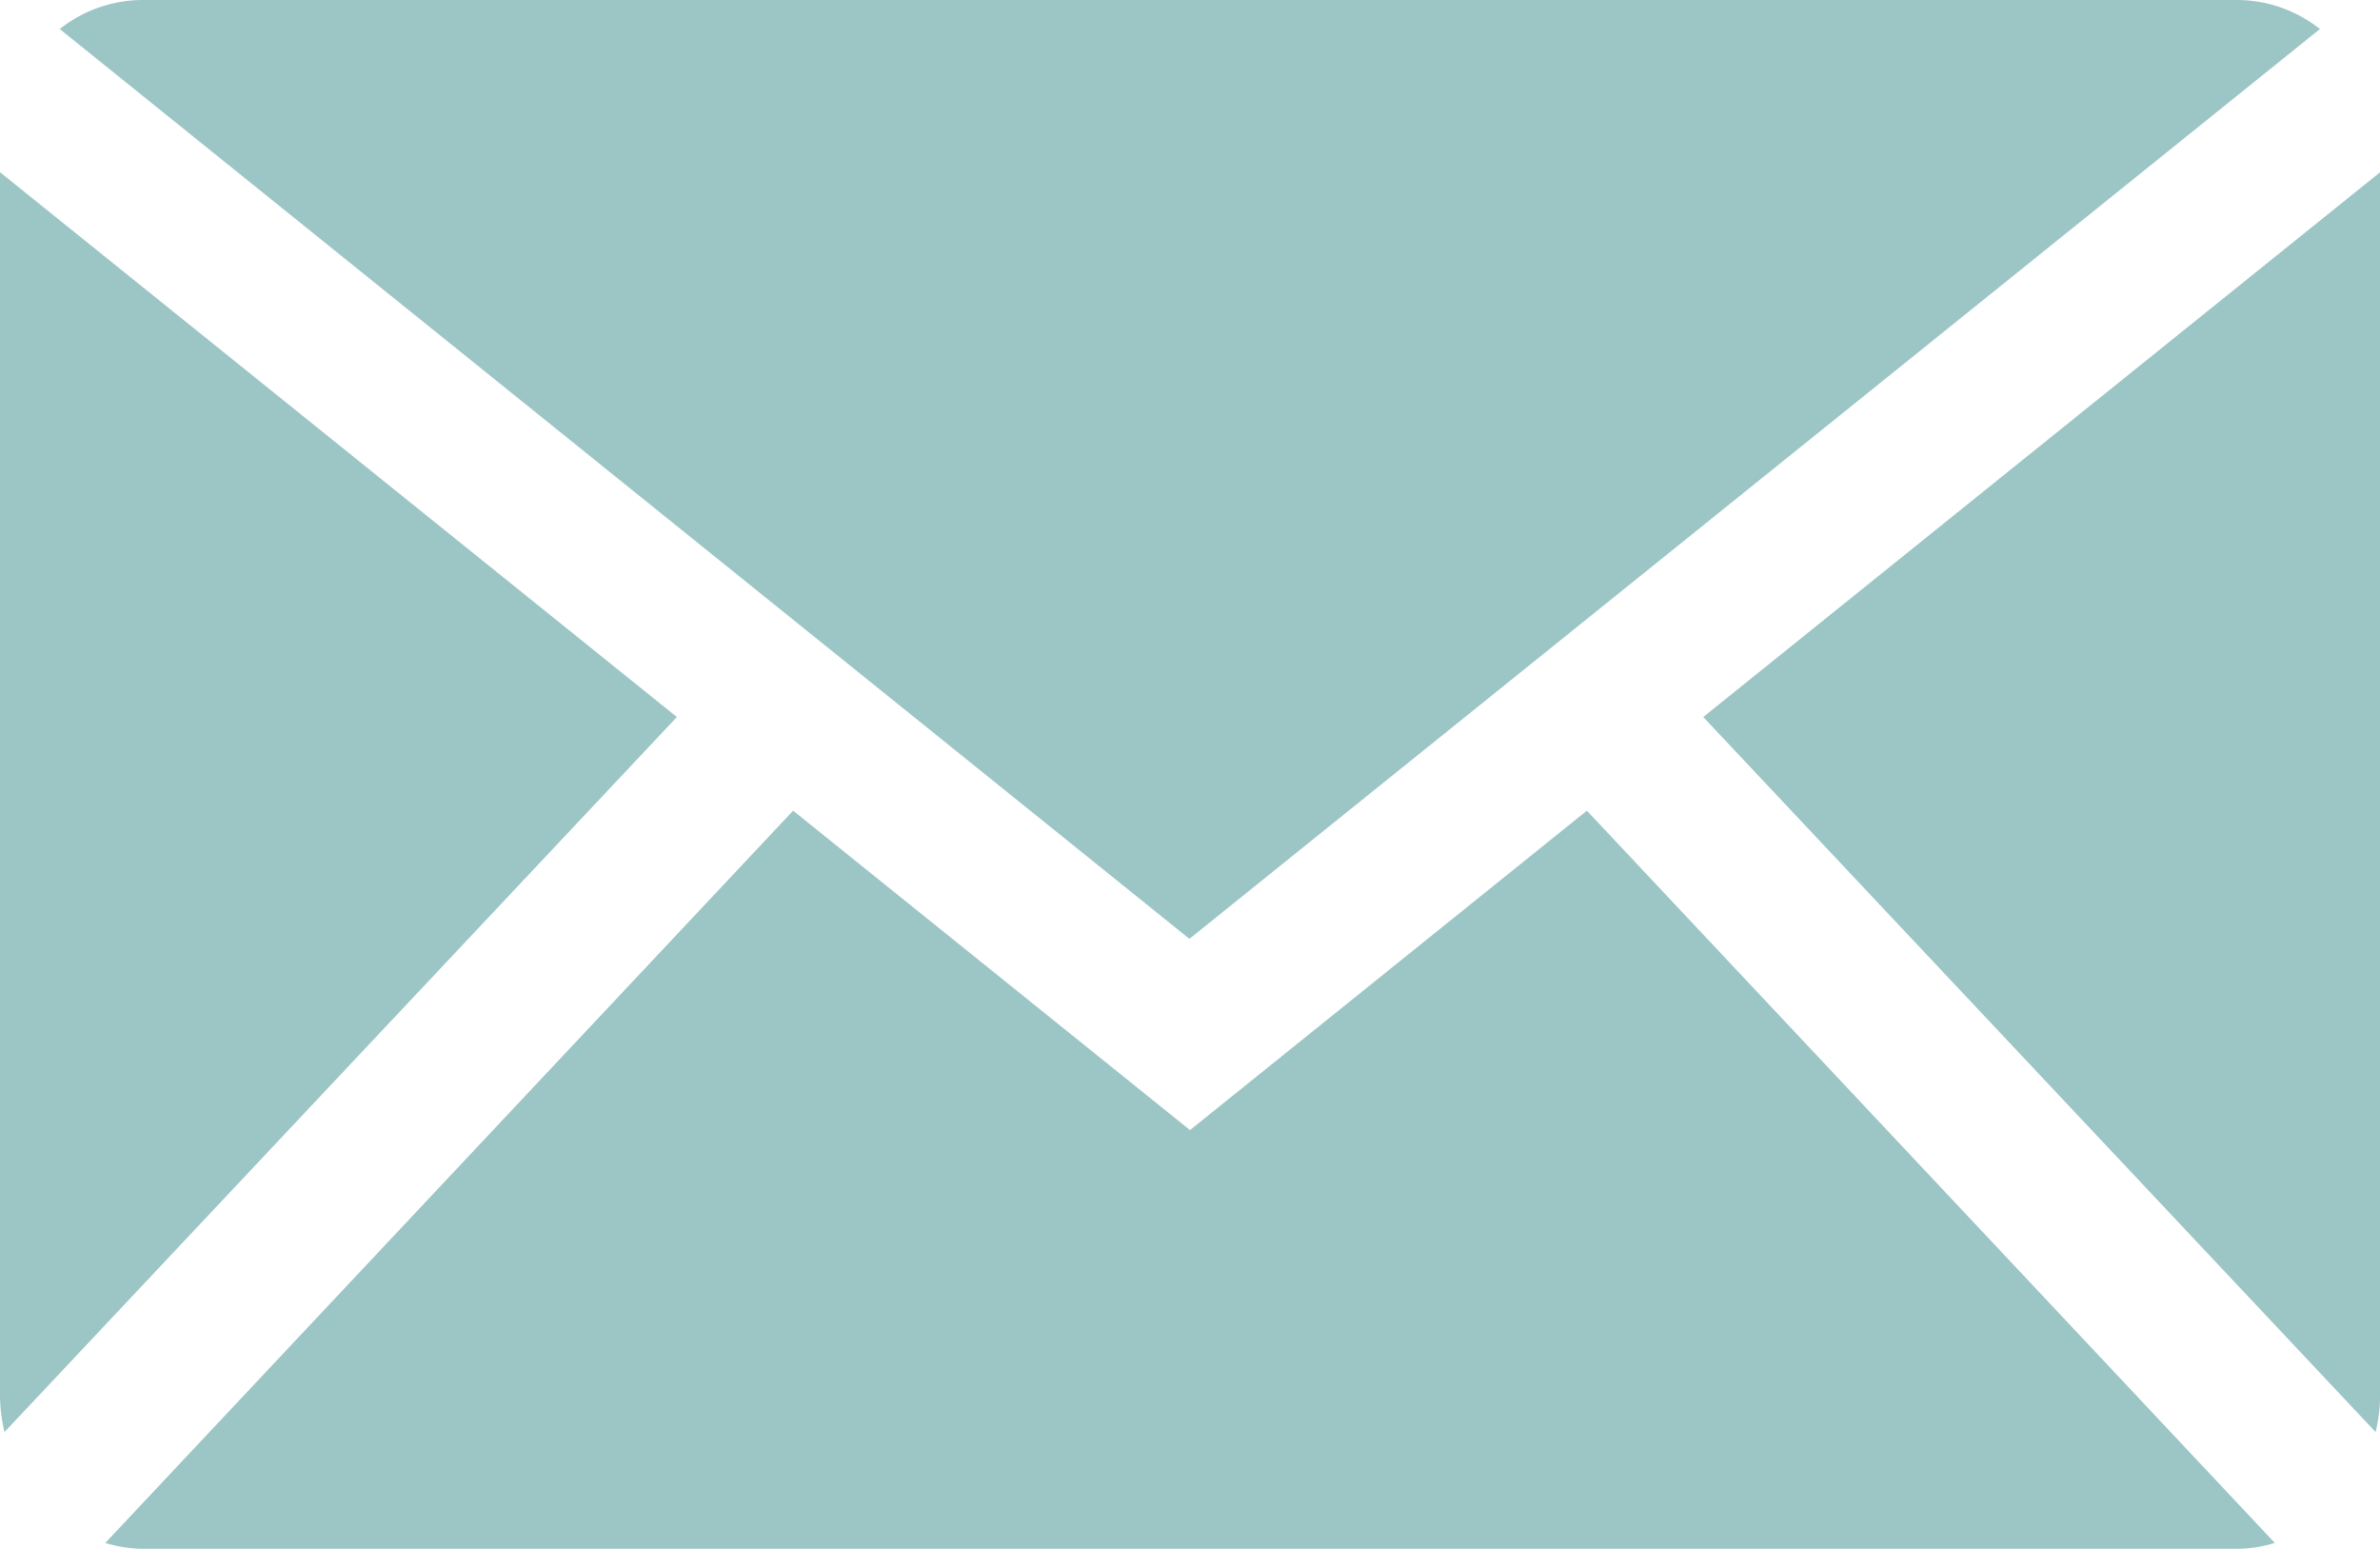
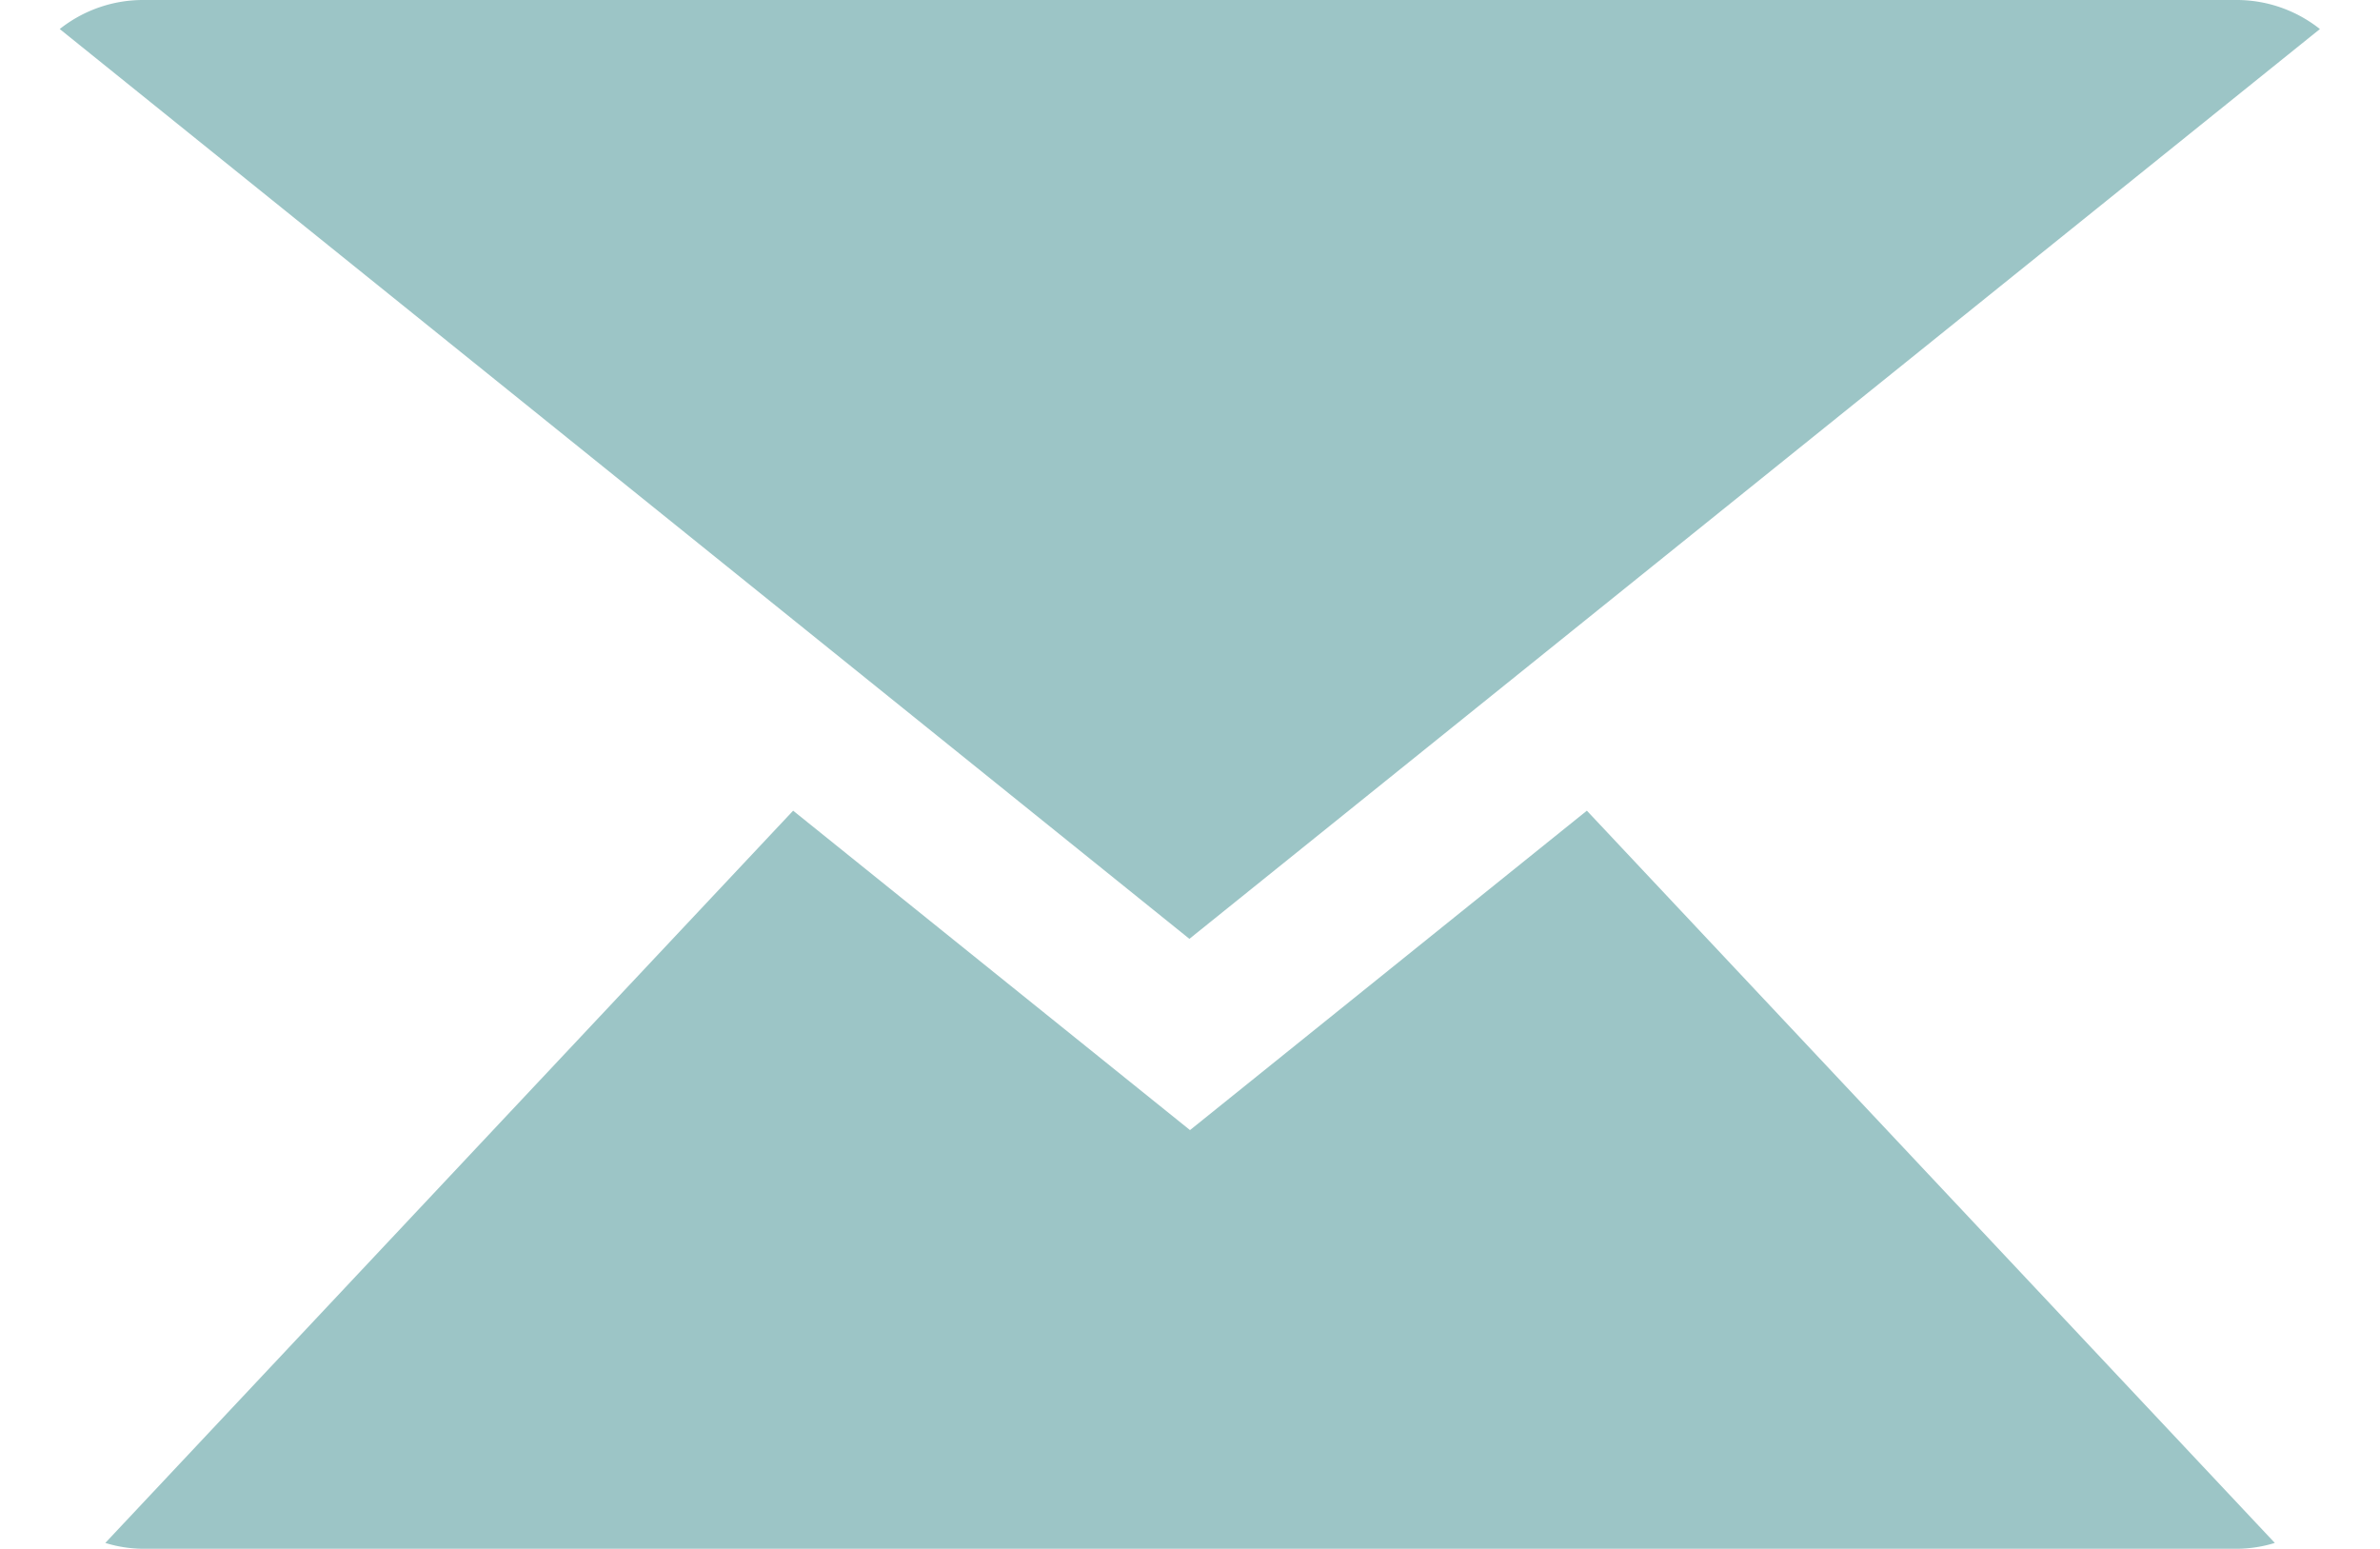
<svg xmlns="http://www.w3.org/2000/svg" width="20" height="13.014" viewBox="0 0 20 13.014">
  <g transform="translate(0)">
    <g transform="translate(0 0)">
      <path d="M13.5,7.889,23,.244A1.126,1.126,0,0,0,22.311,0H4.7a1.126,1.126,0,0,0-.693.244Z" transform="translate(-3.505 0)" fill="#9cc5c6" />
      <g transform="translate(0 1.447)">
-         <path d="M120,22.15a1.364,1.364,0,0,0,.038-.307V11.564l-5.688,4.578Z" transform="translate(-100.037 -11.564)" fill="#9cc5c6" />
        <path d="M19.527,54.429l-3.335,2.684-3.335-2.684-5.78,6.153a1.1,1.1,0,0,0,.308.049H25a1.1,1.1,0,0,0,.308-.049Z" transform="translate(-6.192 -49.064)" fill="#9cc5c6" />
-         <path d="M5.688,16.142,0,11.564V21.843a1.364,1.364,0,0,0,.038.307Z" transform="translate(0 -11.564)" fill="#9cc5c6" />
      </g>
    </g>
  </g>
</svg>